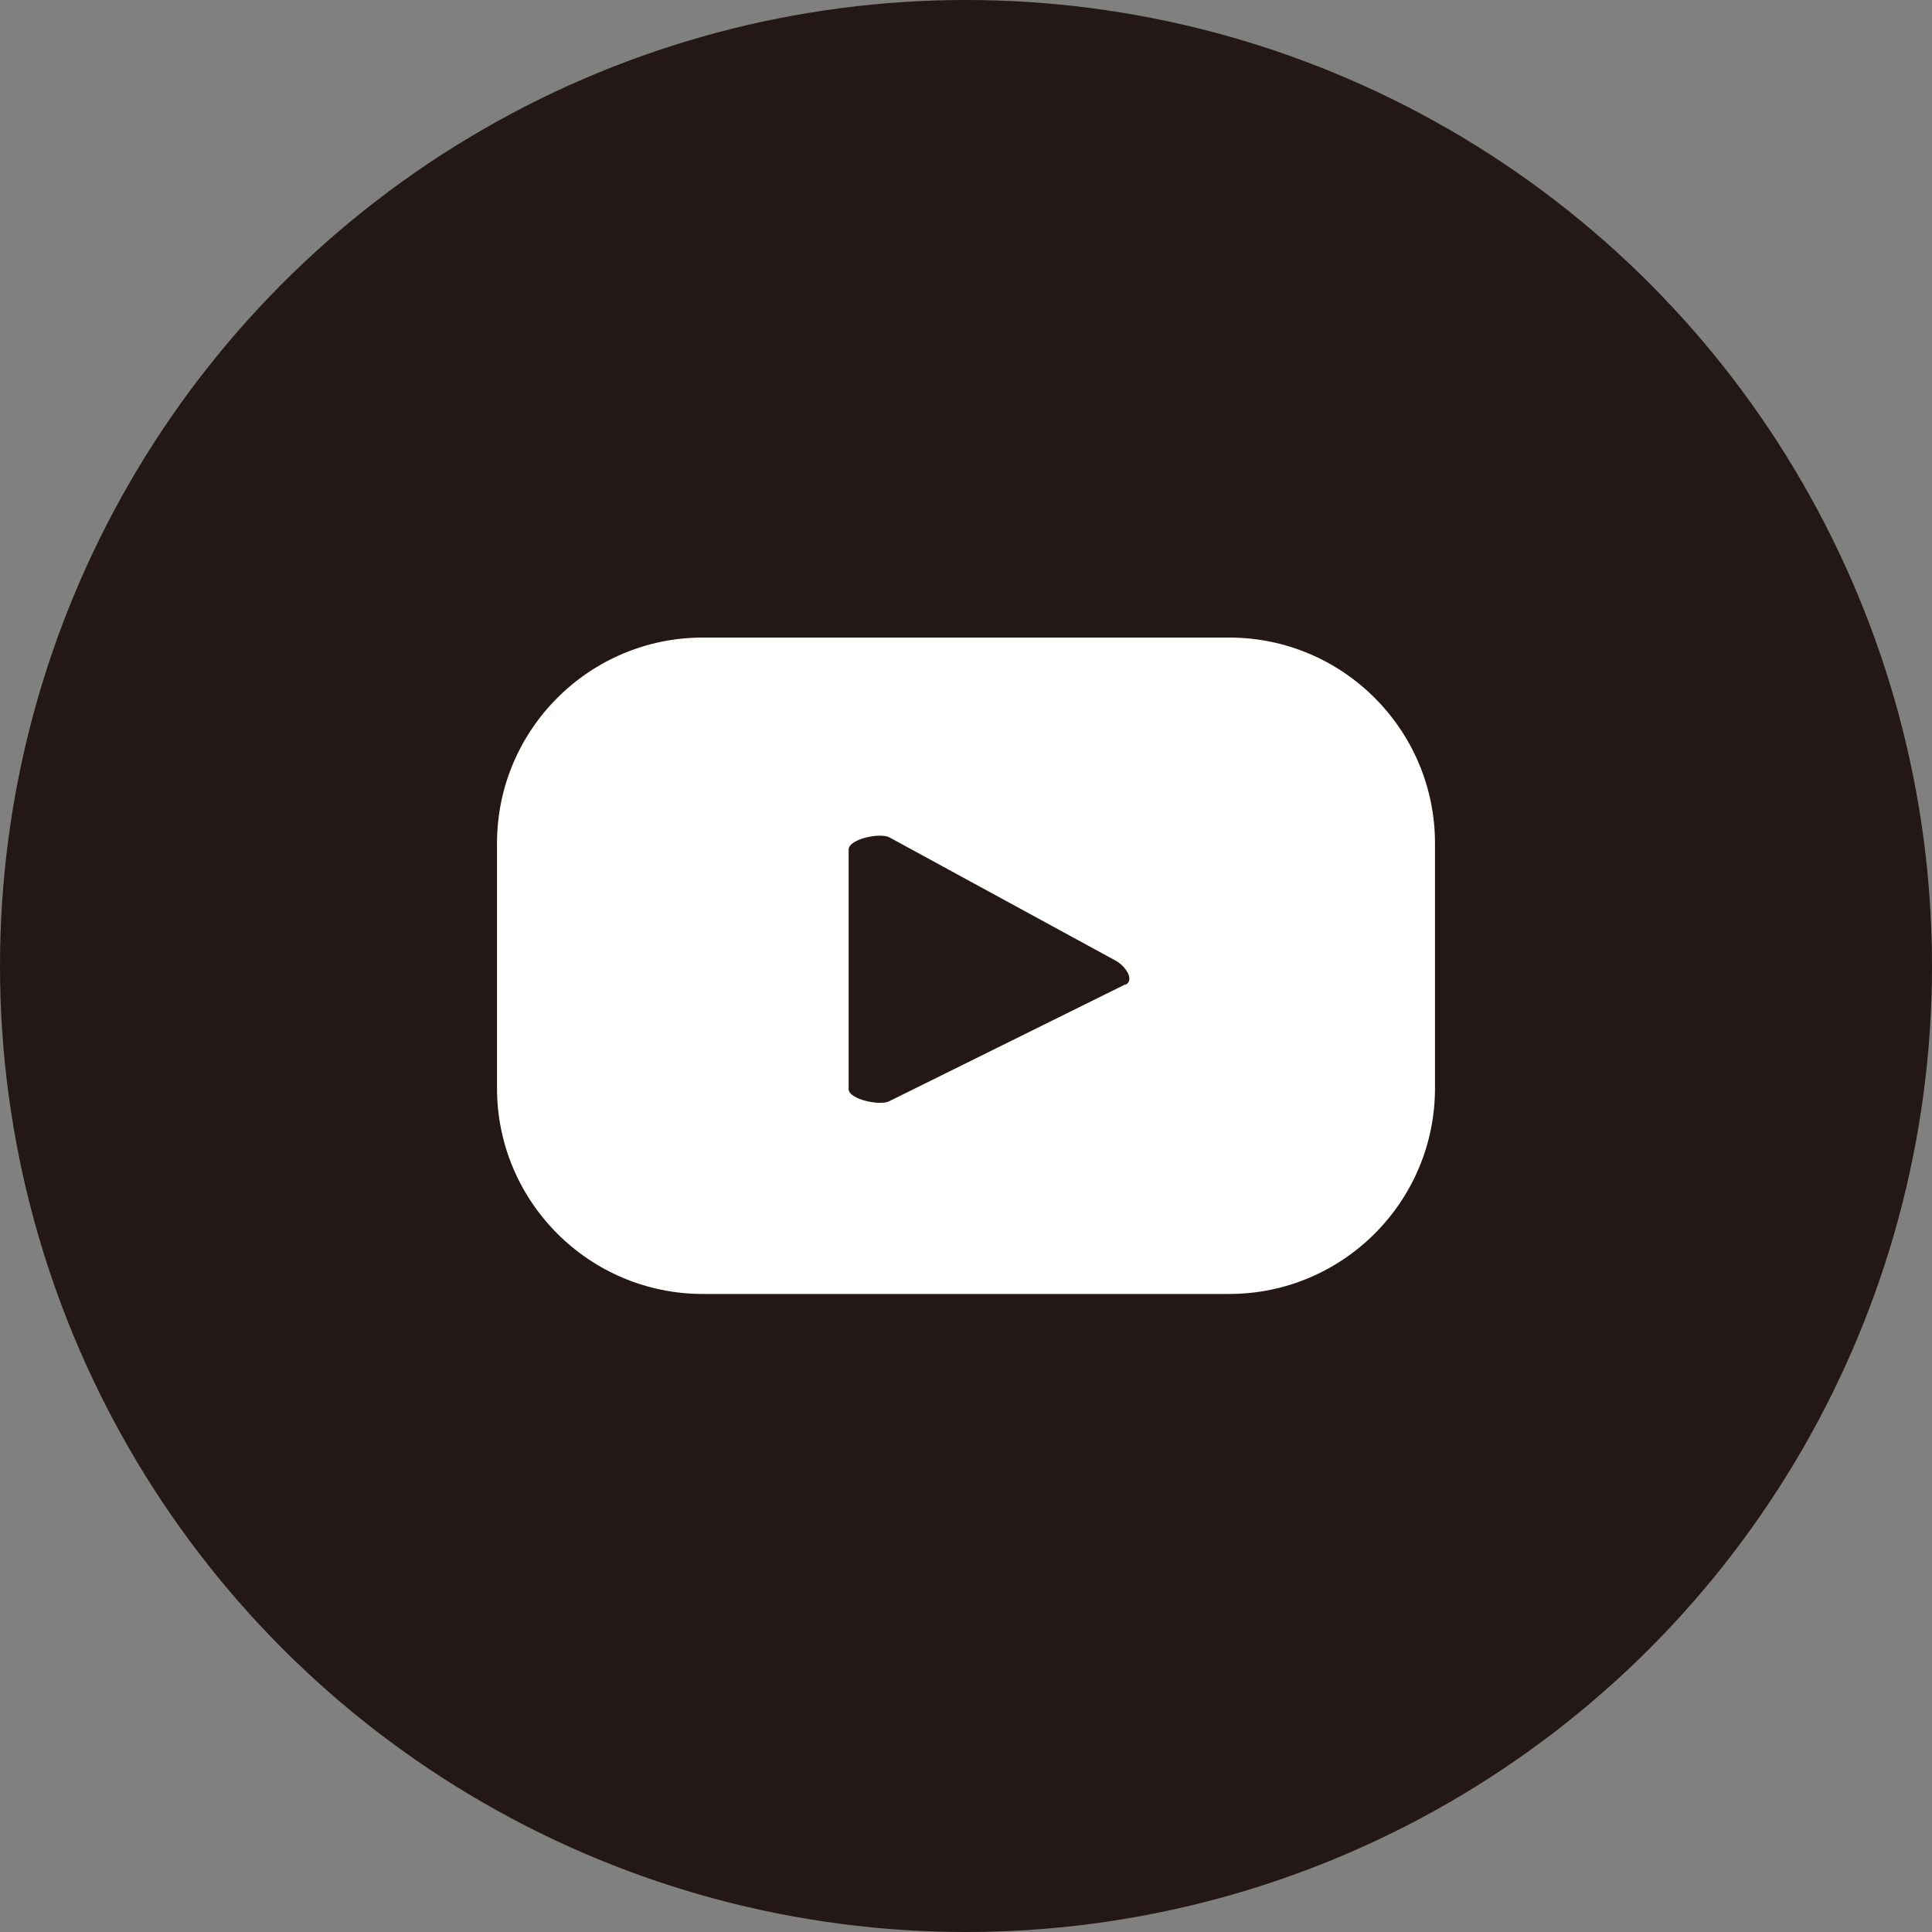
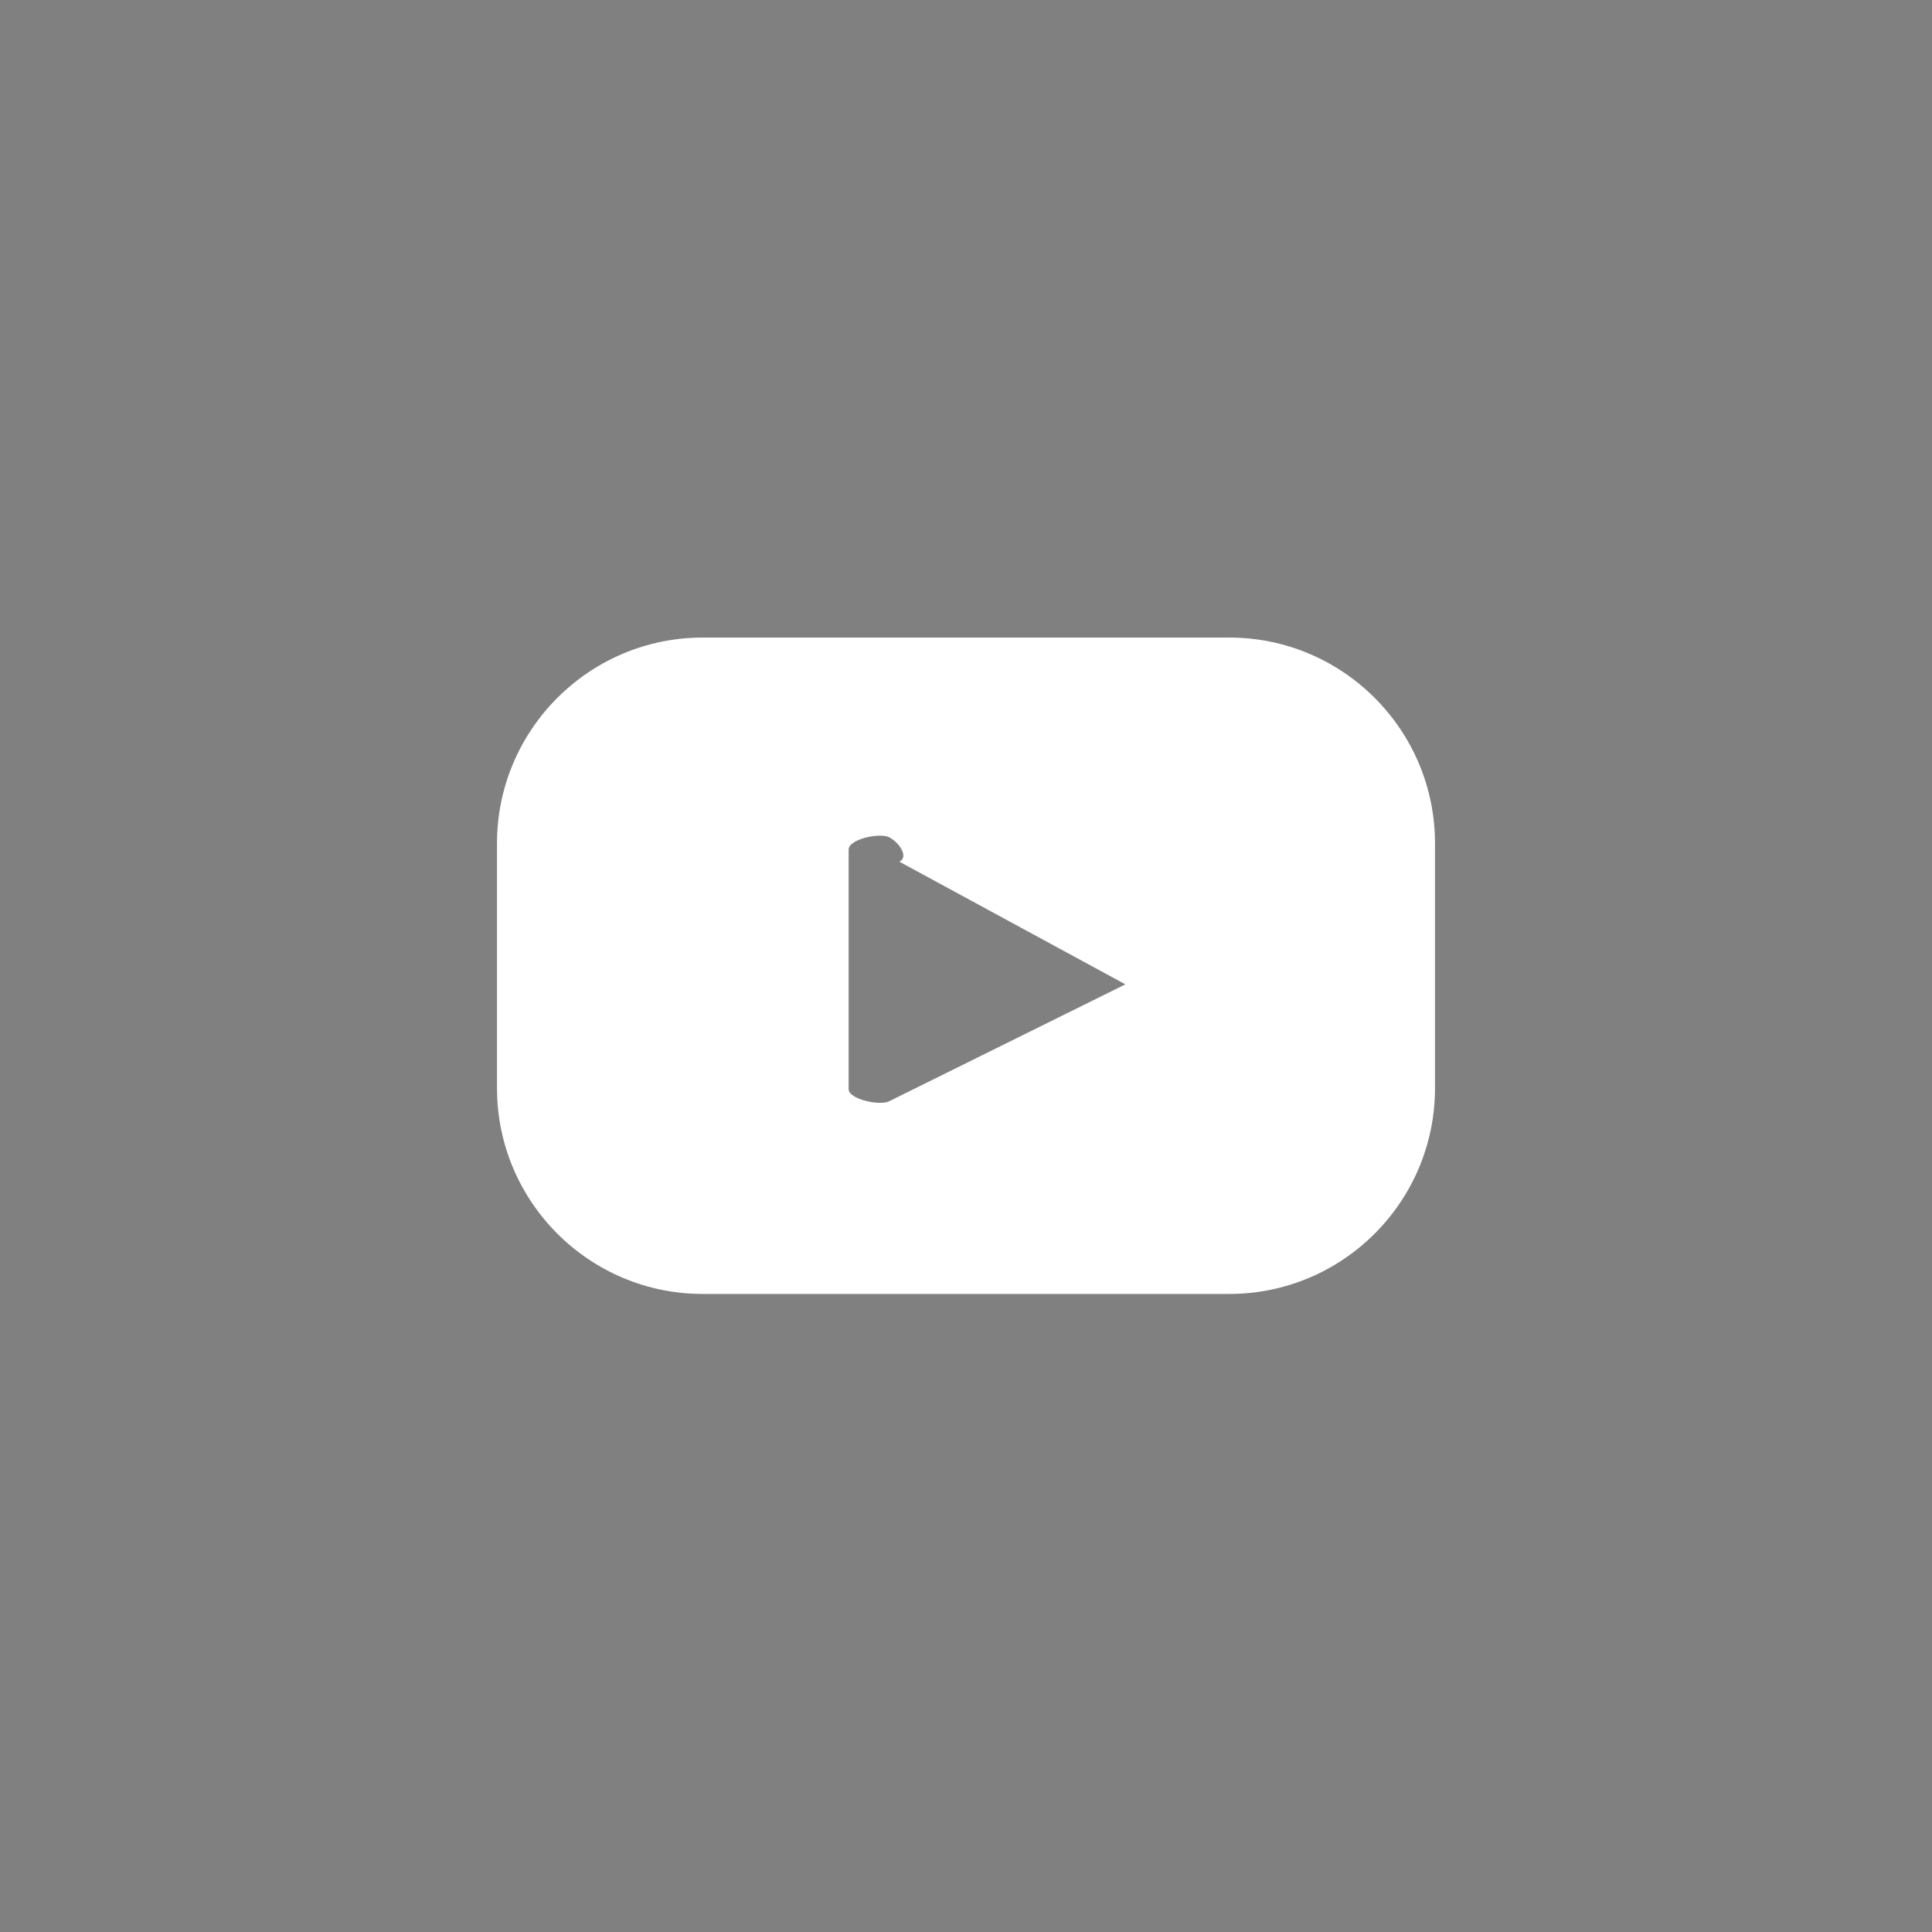
<svg xmlns="http://www.w3.org/2000/svg" id="_レイヤー_2" data-name="レイヤー 2" viewBox="0 0 40 40">
  <rect x="0" y="0" width="40" height="40" fill="#808080" stroke="none" />
  <defs>
    <style>
      .cls-1 {
        fill: #fff;
      }

      .cls-2 {
        fill: #231815;
      }
    </style>
  </defs>
  <g id="_レイヤー_" data-name="&amp;lt;レイヤー&amp;gt;">
    <g>
-       <circle class="cls-2" cx="20" cy="20" r="20" />
-       <path class="cls-1" d="M29.71,17.46c0-2.35-1.91-4.26-4.26-4.26h-10.9c-2.35,0-4.26,1.91-4.26,4.26v5.07c0,2.35,1.91,4.26,4.26,4.26h10.9c2.35,0,4.26-1.91,4.26-4.26v-5.07ZM23.3,20.38l-4.89,2.42c-.19.1-.84-.04-.84-.25v-4.96c0-.22.66-.36.85-.25l4.68,2.55c.2.11.4.4.2.5Z" />
+       <path class="cls-1" d="M29.71,17.46c0-2.35-1.91-4.26-4.26-4.26h-10.9c-2.35,0-4.26,1.91-4.26,4.26v5.07c0,2.35,1.91,4.26,4.26,4.26h10.9c2.35,0,4.26-1.91,4.26-4.26v-5.07ZM23.3,20.38l-4.89,2.42c-.19.1-.84-.04-.84-.25v-4.96c0-.22.66-.36.85-.25c.2.11.4.4.2.5Z" />
    </g>
  </g>
</svg>